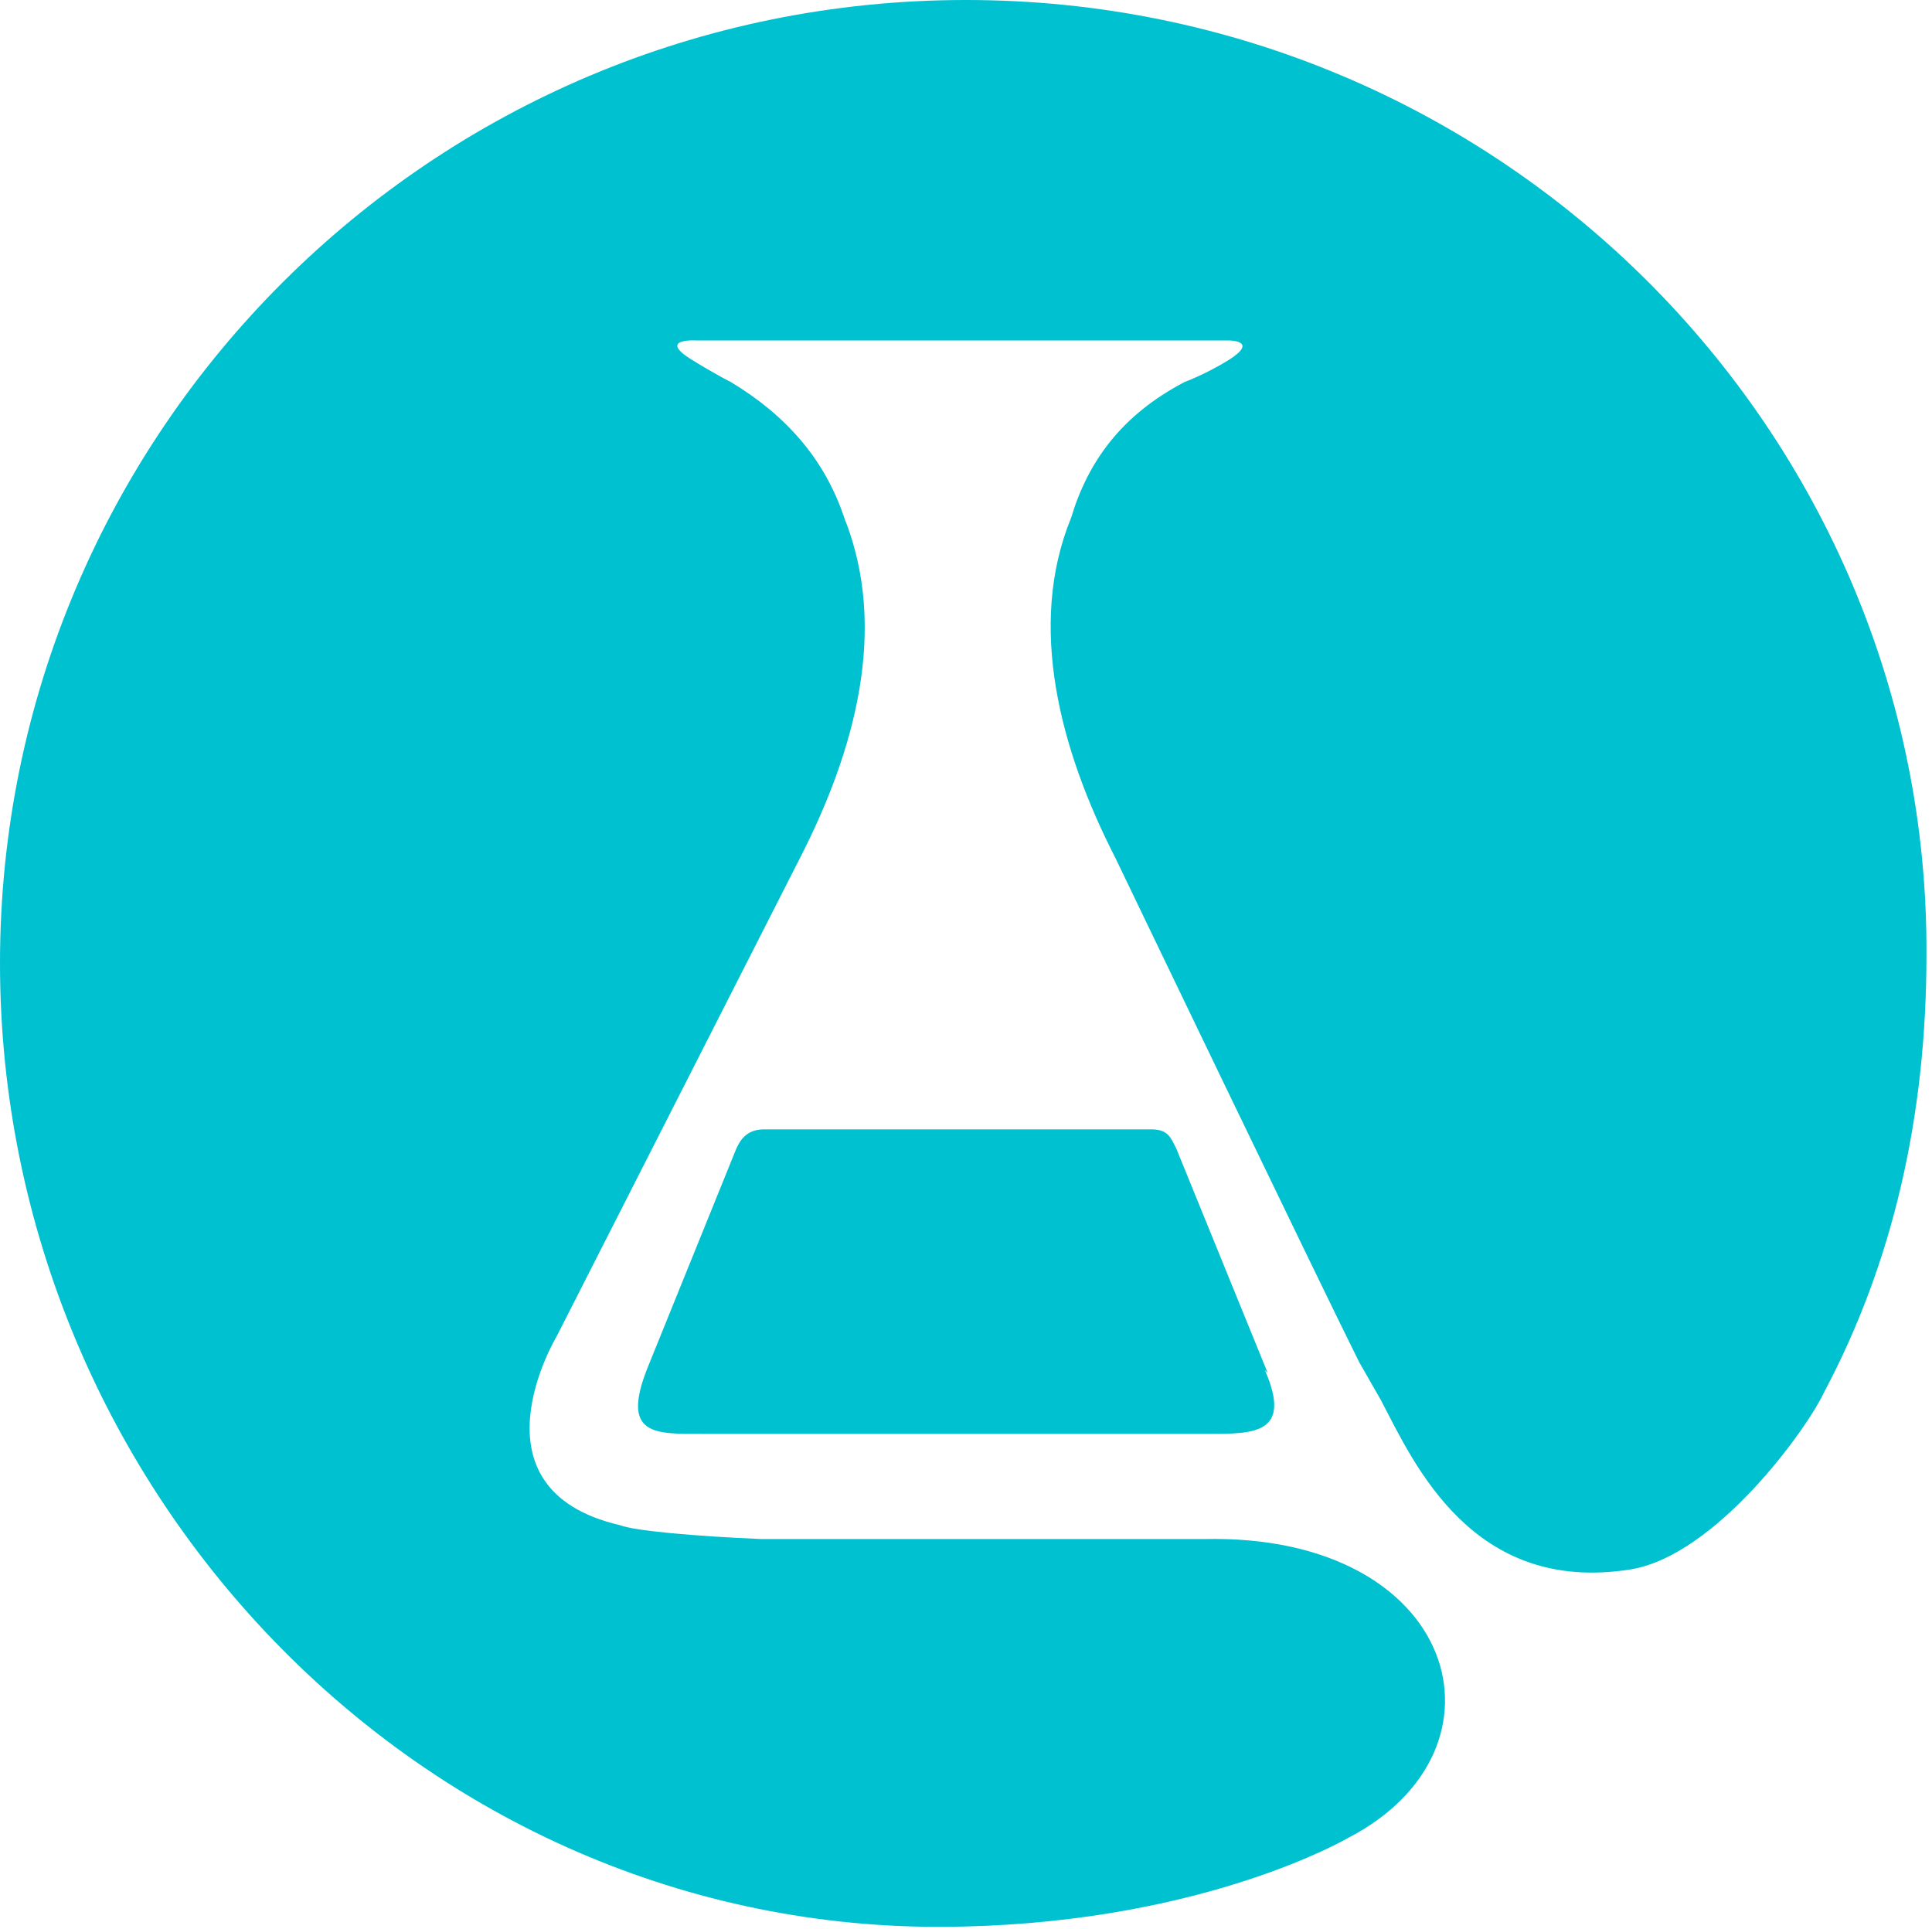
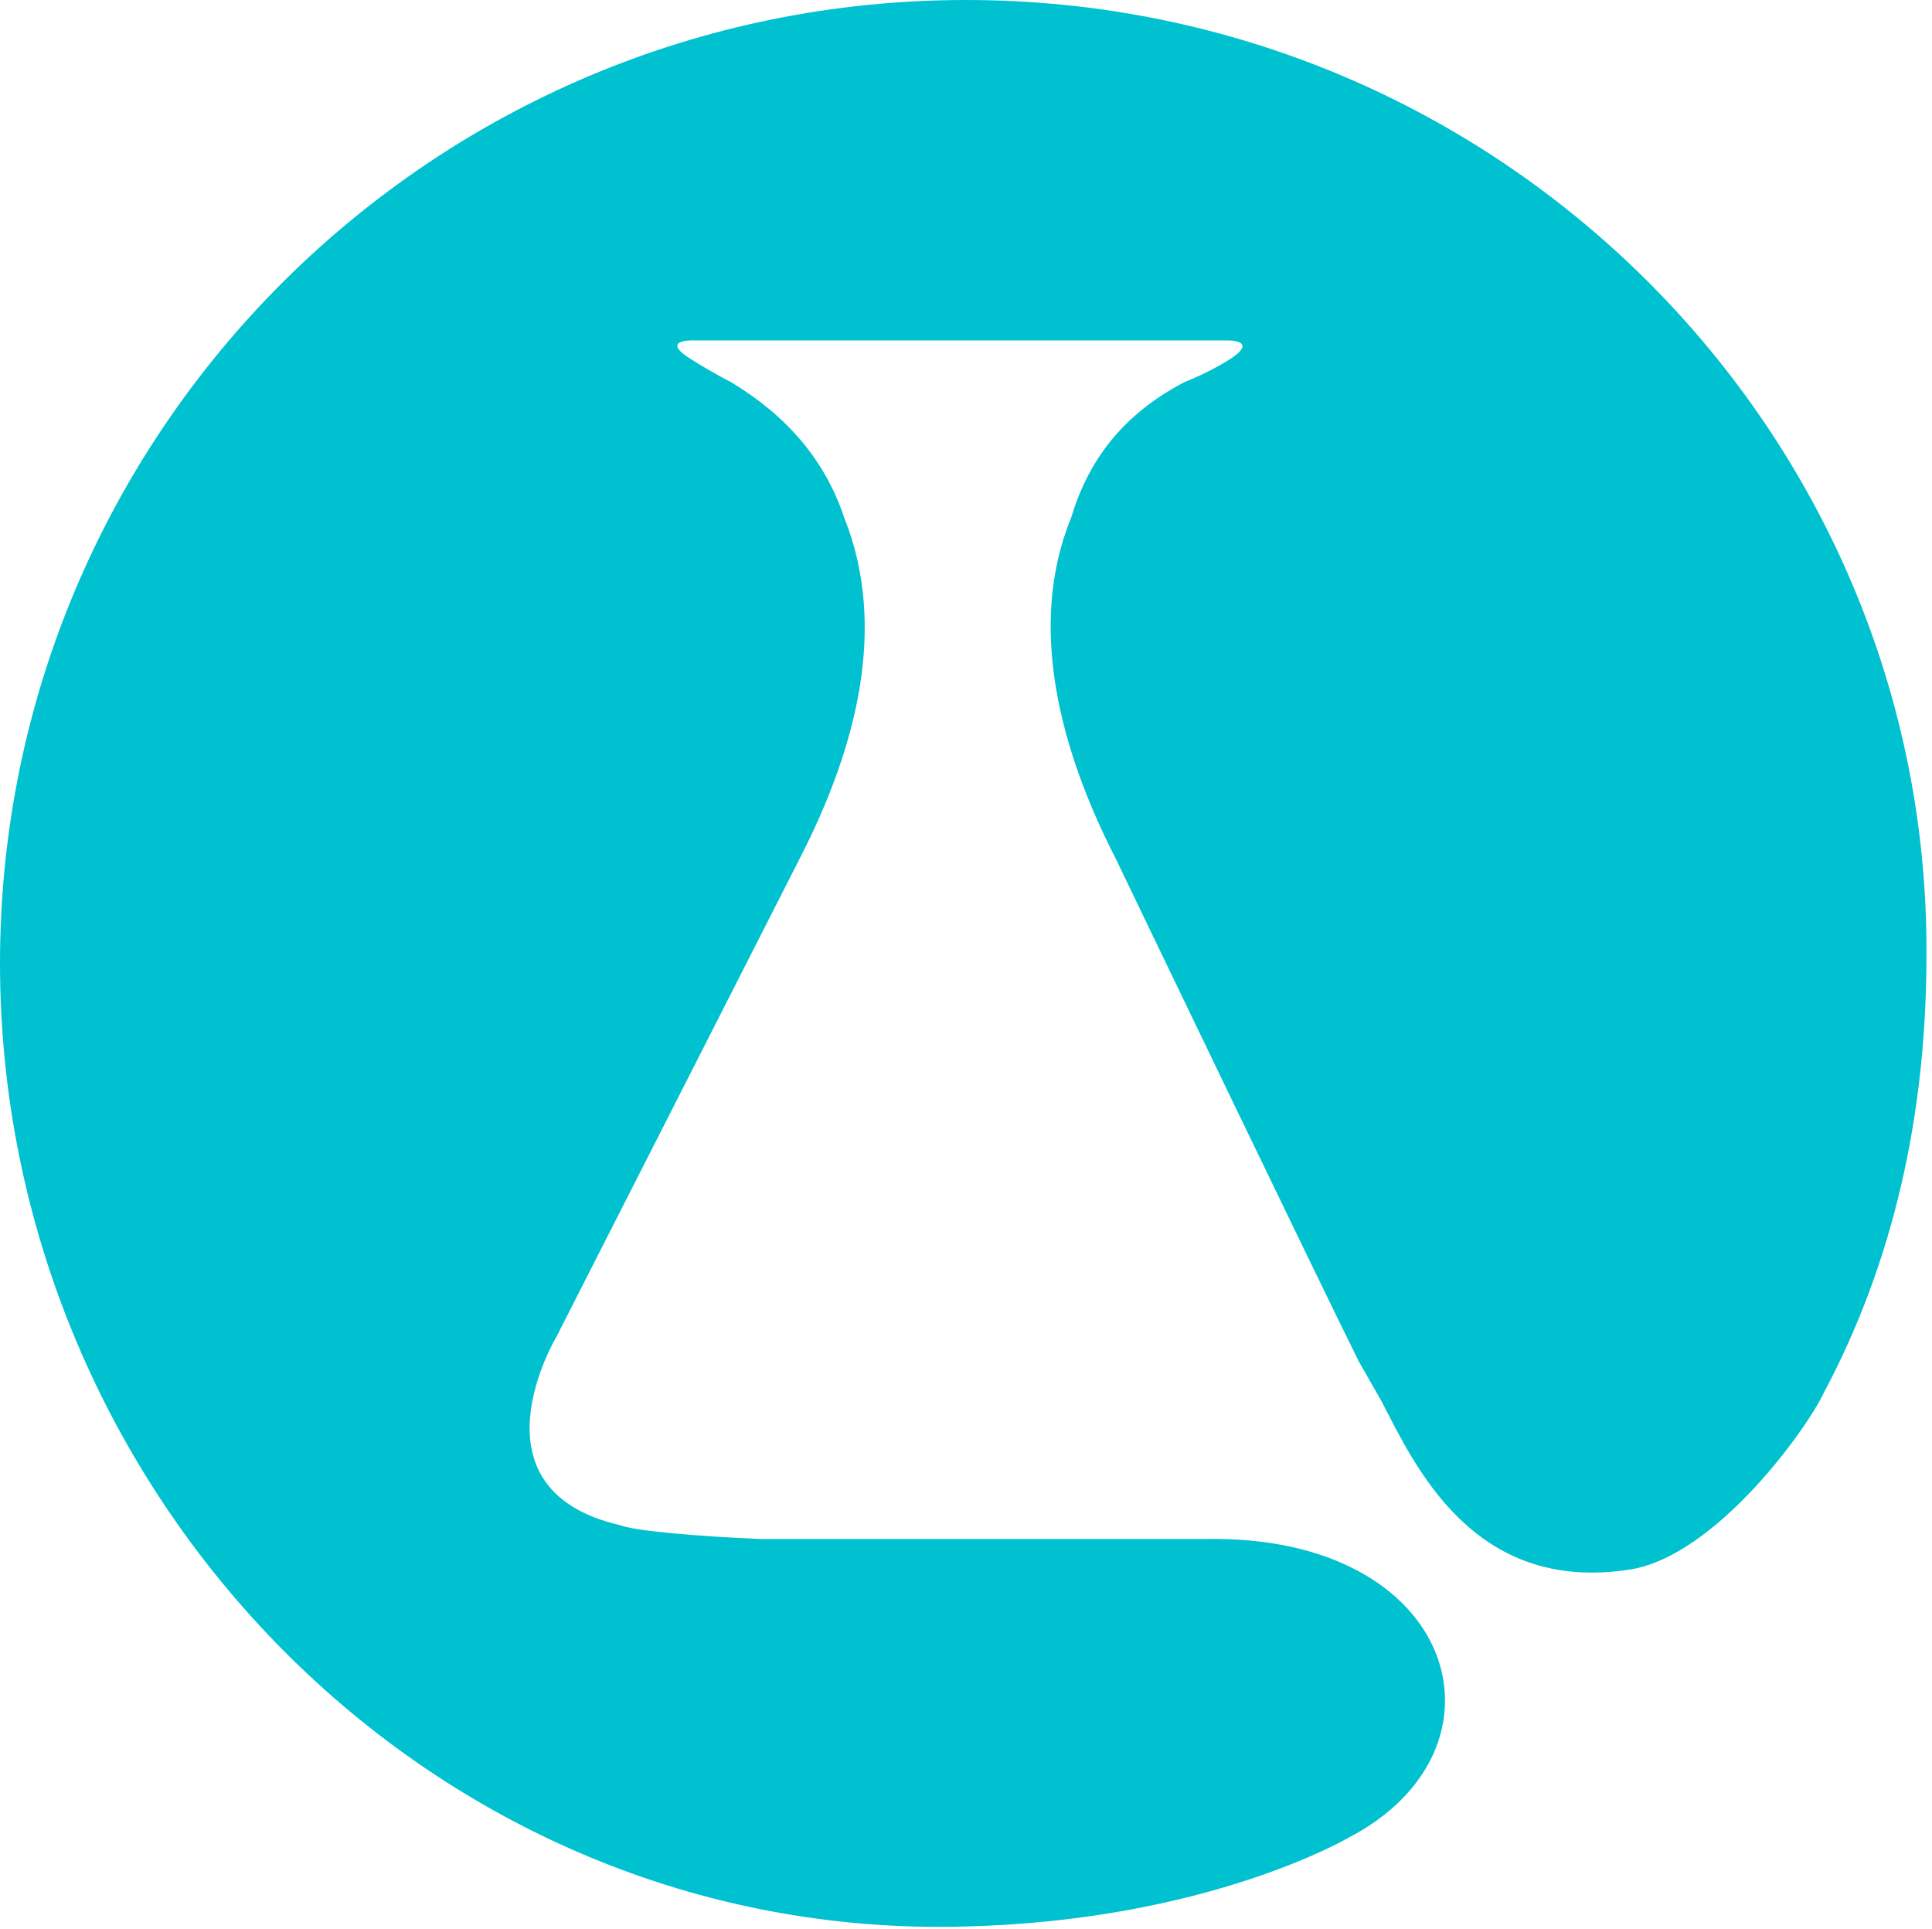
<svg xmlns="http://www.w3.org/2000/svg" id="Ebene_2" version="1.1" viewBox="0 0 69.8 69.7">
  <defs>
    <style>
      .st0 {
        fill: #00c1d0;
      }
    </style>
  </defs>
  <path class="st0" d="M34.9,0C15.6,0,0,15.6,0,34.8s15.6,35.3,34.8,34.8c8.8-.2,13.9-3.2,13.9-3.2,6.2-3.2,4-11-5.2-10.8h-16c-2.4-.1-4.6-.3-5.1-.5-5.6-1.3-2.3-6.8-2.3-6.8l8.8-17.3c2-3.9,3.2-8.3,1.6-12.3-.7-2.1-2.1-3.7-4.1-4.9,0,0-.6-.3-1.4-.8-1.3-.8.2-.7.2-.7h19.2s1.1,0,0,.7c-.8.5-1.6.8-1.6.8-2.3,1.2-3.5,2.9-4.1,4.9-1.6,3.9-.4,8.4,1.6,12.3,0,0,7.4,15.4,8.8,18.2l.8,1.4c1.2,2.3,3.3,7,9,6.1,3.1-.5,6.4-5.1,7-6.4,2.5-4.7,3.7-10,3.7-15.8C69.7,15.6,54.2,0,34.9,0h0Z" />
-   <path class="st0" d="M45.8,49.6l-3.3-8.1c-.2-.4-.3-.7-.9-.7h-14c-.7,0-.9.5-1,.7l-3.2,7.9c-1,2.5.3,2.4,2,2.4h18.3c1.6,0,3,0,2-2.3h0Z" />
</svg>